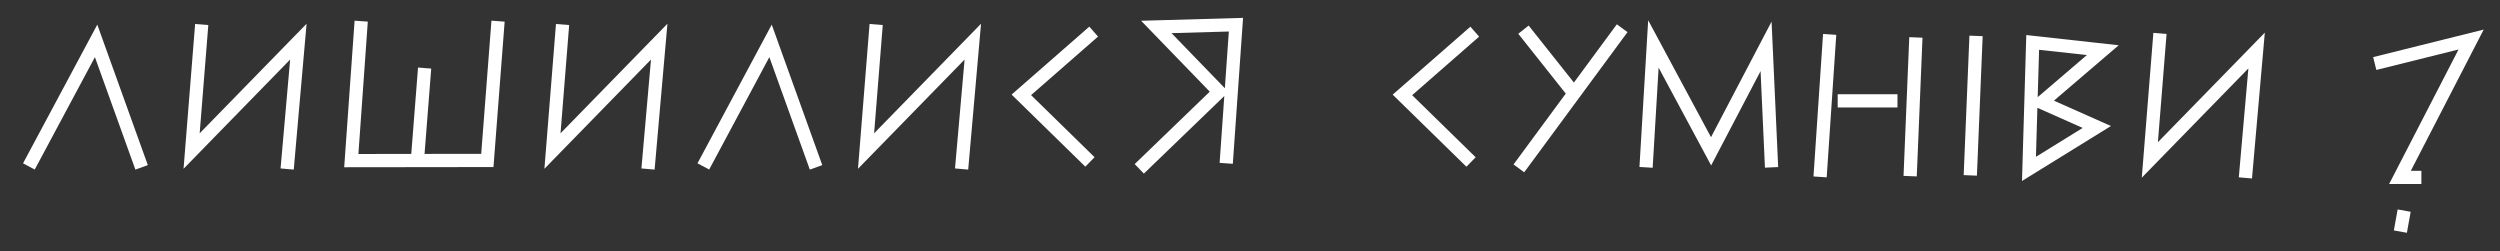
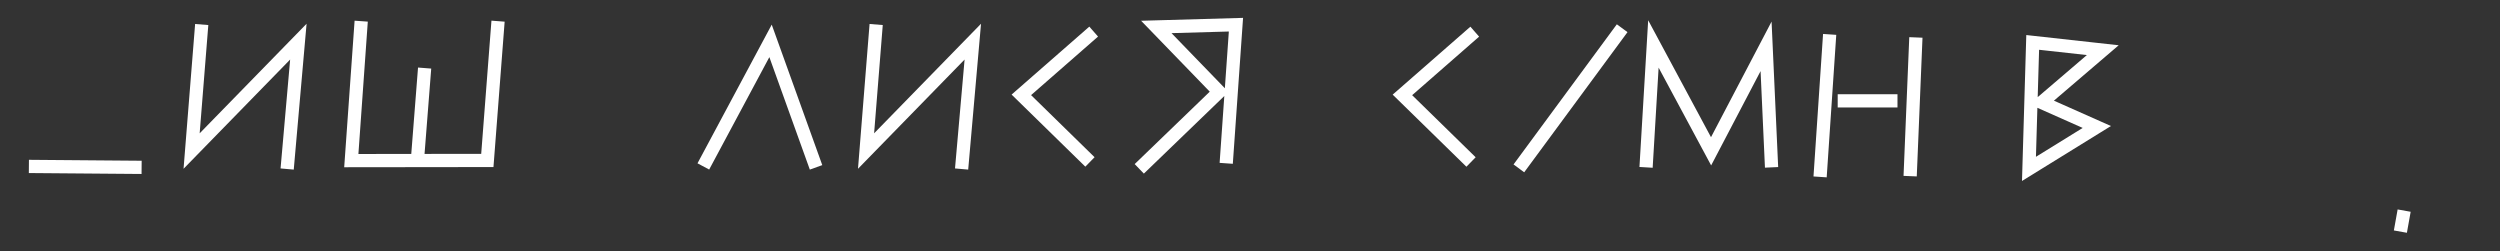
<svg xmlns="http://www.w3.org/2000/svg" width="1700" height="171" viewBox="0 0 1700 171" fill="none">
  <rect x="0" y="0" width="1700" height="171" fill="#333333" stroke="none" />
  <path d="M1382.23 28.839L1379.7 114.846L1425.84 86.339L1388.32 69.665L1429.9 34.106L1382.23 28.839Z" stroke="white" stroke-width="9" stroke-miterlimit="10" />
  <path d="M743.702 21.489L694.51 64.493L741.164 110.116" stroke="white" stroke-width="9" stroke-miterlimit="10" />
  <path d="M1002.83 21.529L953.641 64.533L1000.3 110.156" stroke="white" stroke-width="9" stroke-miterlimit="10" />
  <path d="M1244.17 23.392L1237.66 120.293" stroke="white" stroke-width="9" stroke-miterlimit="10" />
  <path d="M1302.8 25.455L1298.9 119.78" stroke="white" stroke-width="9" stroke-miterlimit="10" />
  <path d="M1249.63 68.579H1290.29" stroke="white" stroke-width="9" stroke-miterlimit="10" />
-   <path d="M1343.71 24.424L1339.8 119.261" stroke="white" stroke-width="9" stroke-miterlimit="10" />
  <path d="M1119.32 113.804L1124.31 29.882L1163.53 102.888L1200.93 31.519L1204.66 113.804" stroke="white" stroke-width="9" stroke-miterlimit="10" />
-   <path d="M1035.95 20.166L1070.13 63.219" stroke="white" stroke-width="9" stroke-miterlimit="10" />
  <path d="M1103.07 19.195L1032.83 114.491" stroke="white" stroke-width="9" stroke-miterlimit="10" />
  <path d="M245.616 14.386L238.887 109.218L283.822 109.165M338.675 14.386L331.389 109.104L283.822 109.165M288.747 46.283L283.822 109.165" stroke="white" stroke-width="9" stroke-miterlimit="10" />
  <path d="M833.828 111.065L840.448 16.79L786.287 18.325L829.002 62.442L774.703 114.814" stroke="white" stroke-width="9" stroke-miterlimit="10" />
-   <path d="M19.643 113.172L65.348 27.799L96.294 113.805" stroke="white" stroke-width="9" stroke-miterlimit="10" />
+   <path d="M19.643 113.172L96.294 113.805" stroke="white" stroke-width="9" stroke-miterlimit="10" />
  <path d="M478.267 113.172L523.972 27.799L554.918 113.805" stroke="white" stroke-width="9" stroke-miterlimit="10" />
  <path d="M195.267 114.933L202.887 28.316L130.295 102.708L137.169 16.671" stroke="white" stroke-width="9" stroke-miterlimit="10" />
-   <path d="M440.647 114.933L448.267 28.316L375.675 102.708L382.549 16.671" stroke="white" stroke-width="9" stroke-miterlimit="10" />
  <path d="M653.89 114.933L661.51 28.316L588.918 102.708L595.792 16.671" stroke="white" stroke-width="9" stroke-miterlimit="10" />
-   <path d="M1526.87 120.974L1534.49 34.357L1461.9 108.749L1468.78 22.712" stroke="white" stroke-width="9" stroke-miterlimit="10" />
-   <path d="M1614.83 43.201L1680.36 26.882L1631.98 120.639H1646.54" stroke="white" stroke-width="9" stroke-miterlimit="10" />
  <path d="M1634.82 143.211L1632.26 157.498" stroke="white" stroke-width="9" />
</svg>